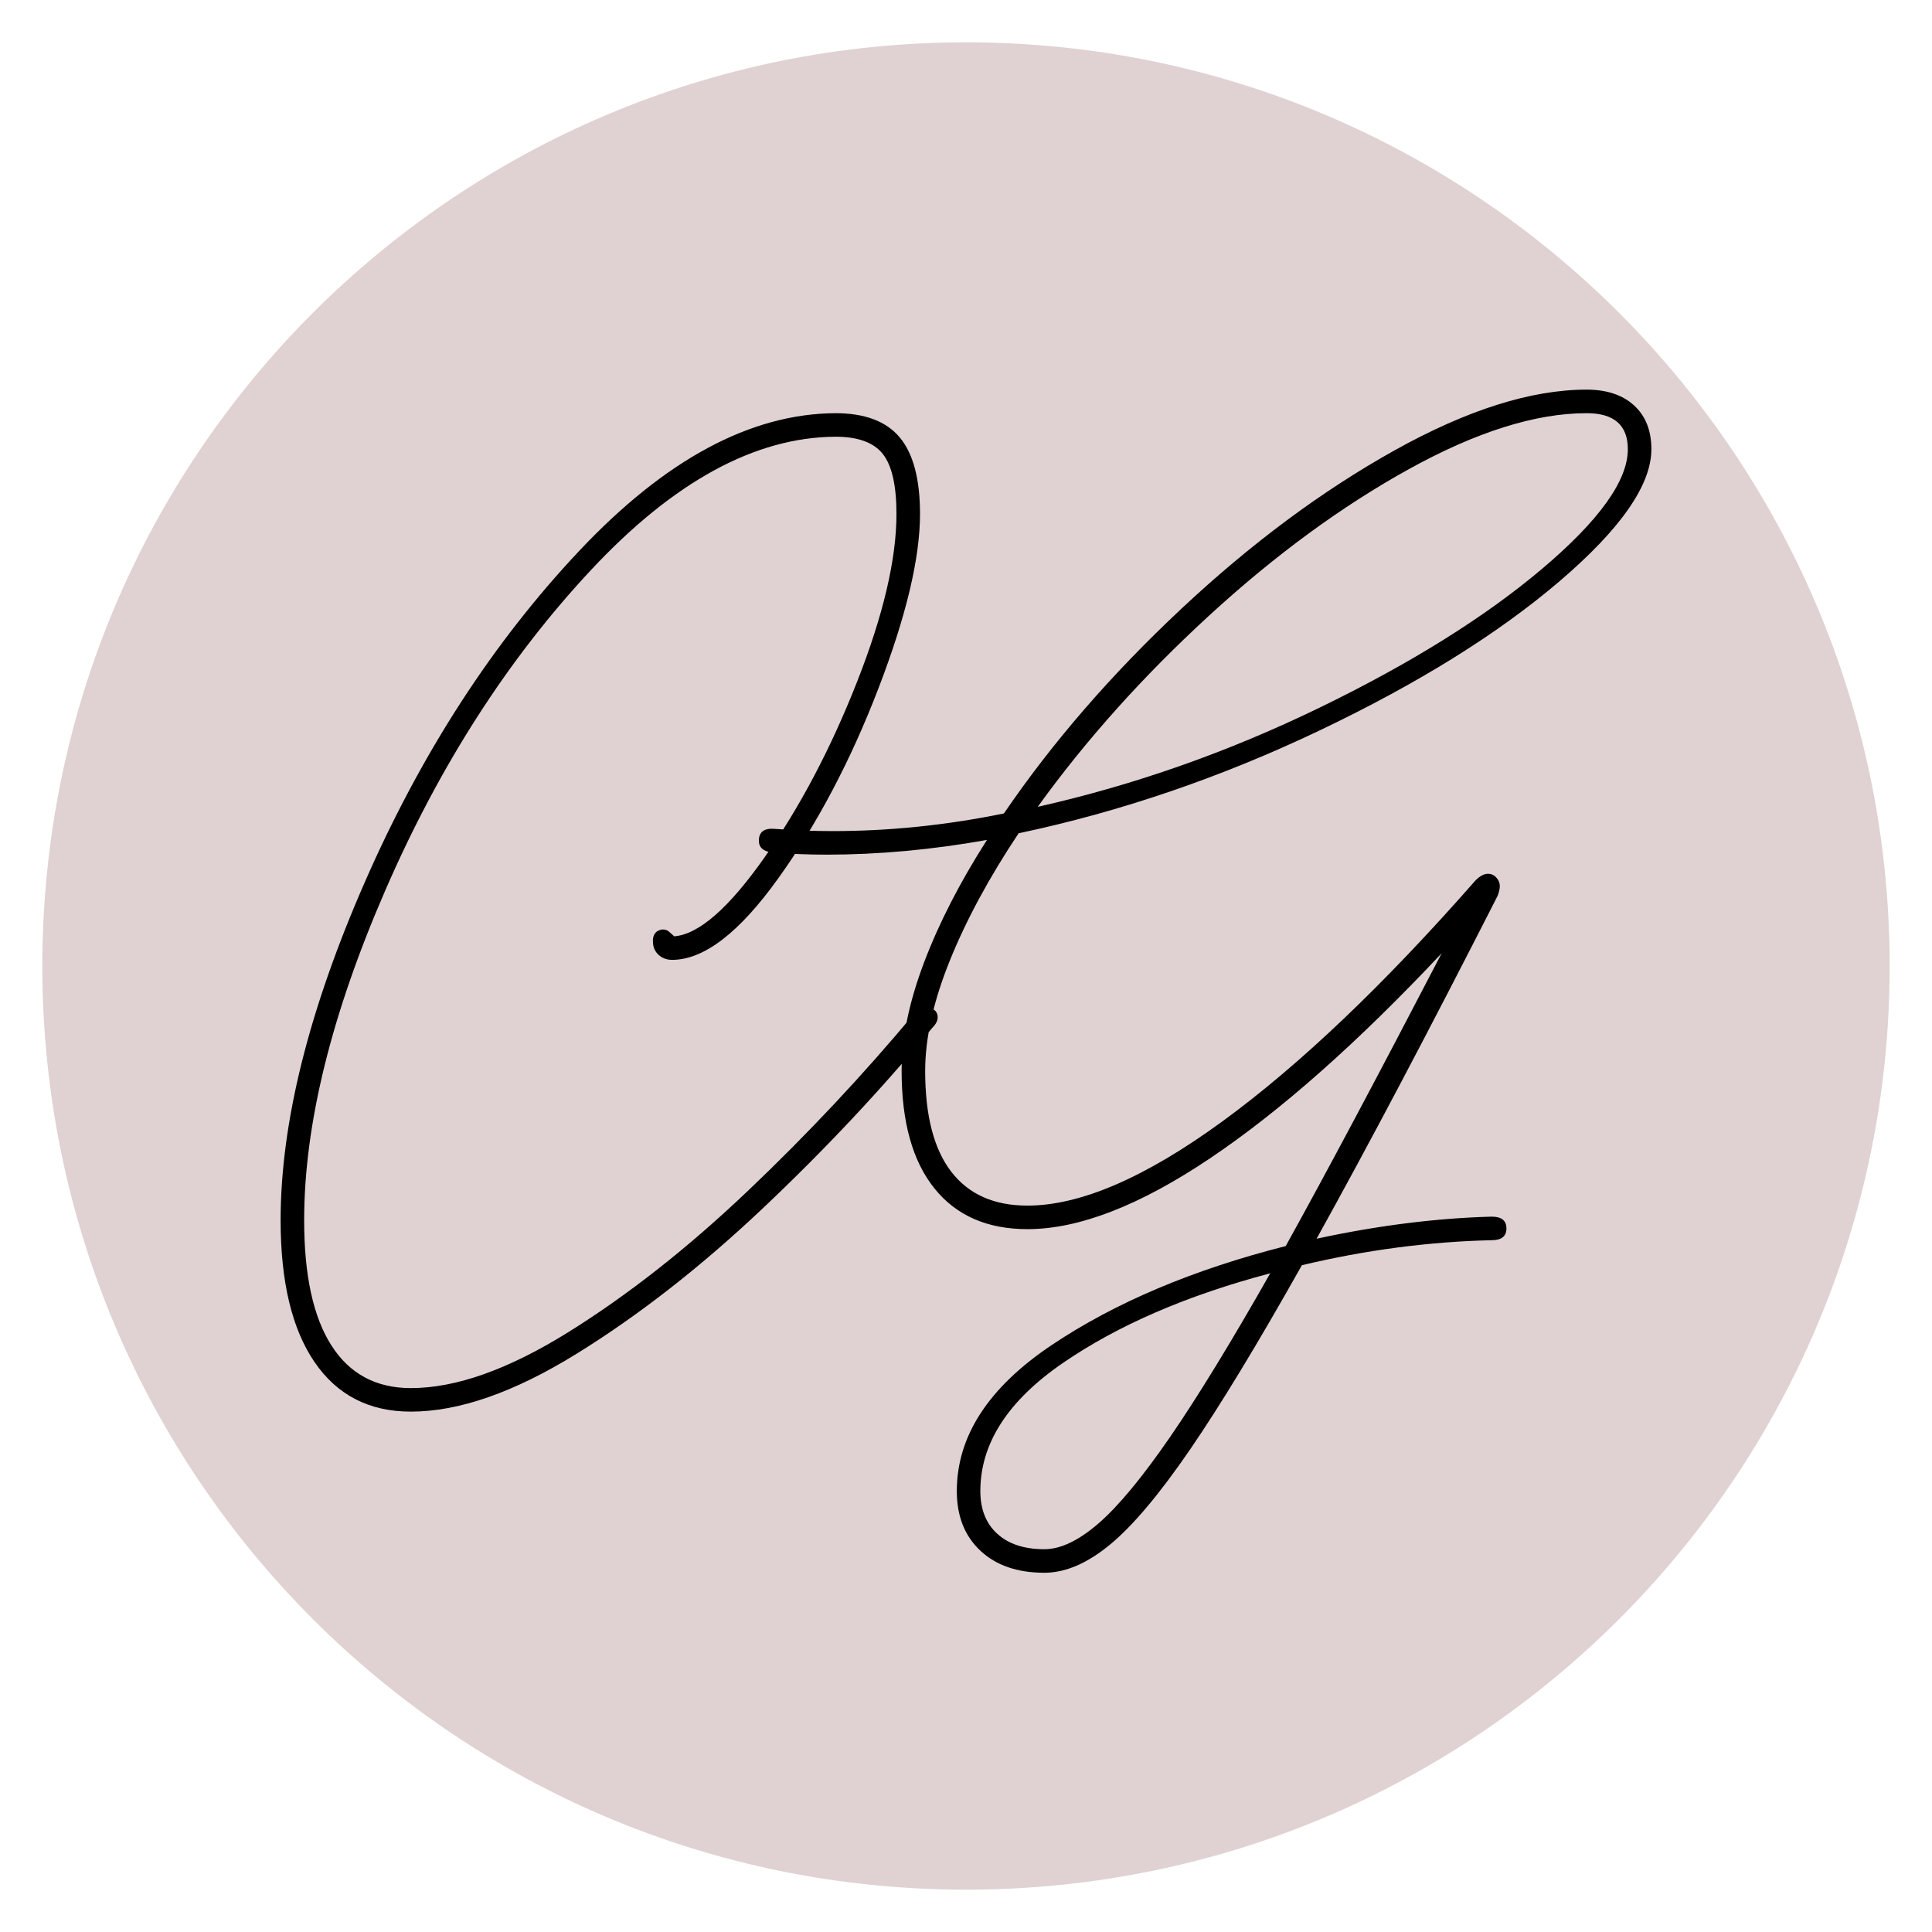
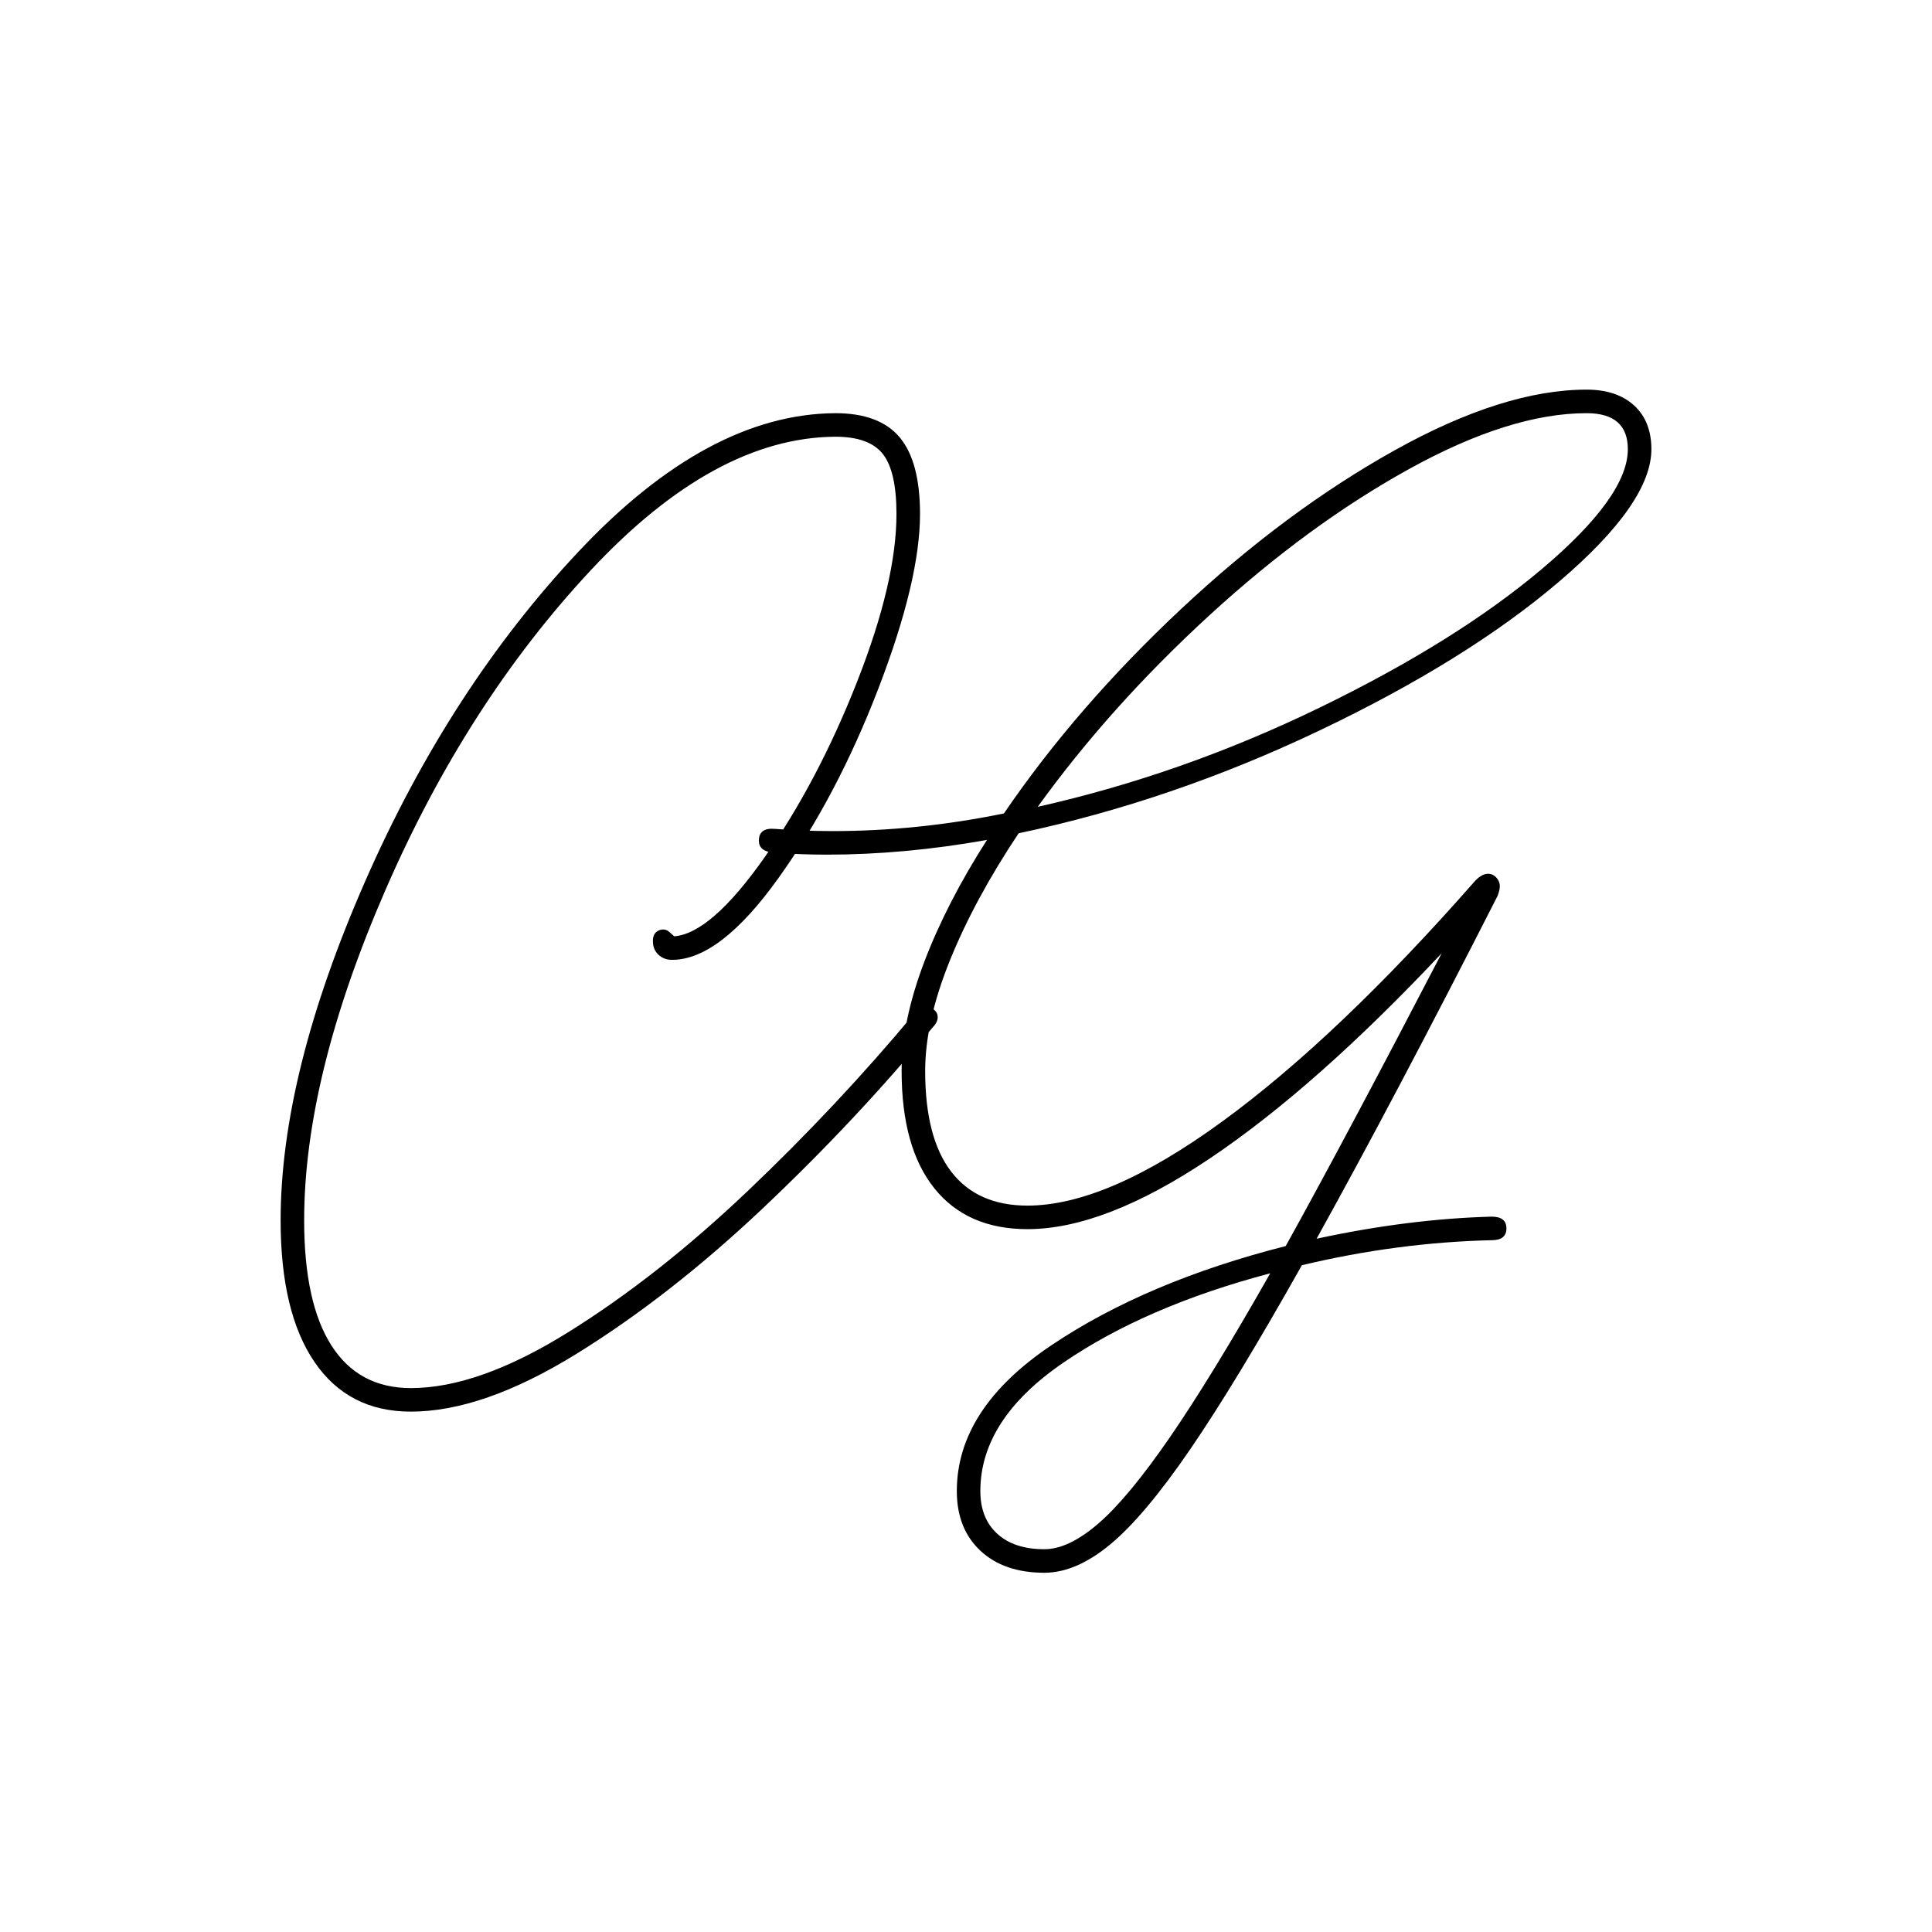
<svg xmlns="http://www.w3.org/2000/svg" viewBox="0 0 1200 1200" height="1200px" width="1200px">
  <g id="936a064a-b65a-4f00-8c84-d661f2fde22a">
    <g style="">
      <g id="6cf9eec7-a659-4831-86e0-b10757270ae0">
-         <path stroke-linecap="round" d="M26.297,600c0,-316.847 256.856,-573.703 573.703,-573.703c316.847,0 573.703,256.856 573.703,573.703c0,316.847 -256.856,573.703 -573.703,573.703c-316.847,0 -573.703,-256.856 -573.703,-573.703z" style="stroke: rgb(193,193,193); stroke-width: 0; stroke-dasharray: none; stroke-linecap: butt; stroke-dashoffset: 0; stroke-linejoin: miter; stroke-miterlimit: 4; fill: rgb(224,210,210); fill-rule: nonzero; opacity: 1;" />
-       </g>
+         </g>
    </g>
  </g>
  <g id="0c9bbfb9-31ec-4bed-b31c-c04932a483b5">
    <path stroke-linecap="round" d="" transform="matrix(1 0 0 1 0 0)  translate(0, 0)" style="stroke: rgb(114,114,114); stroke-width: 0; stroke-dasharray: none; stroke-linecap: butt; stroke-dashoffset: 0; stroke-linejoin: round; stroke-miterlimit: 4; fill: rgb(114,114,114); fill-rule: nonzero; opacity: 1;" />
  </g>
  <g id="41e2b92f-5a53-45b2-8d5a-8c03736438a9">
    <g>
      <g id="9f362aac-b5b0-49e1-b7ea-e61761ca3a9c">
        <path stroke-linecap="round" d="M579.66,626.804c1.83,1.22 2.75,2.9 2.75,5.03c0,2.13 -1.07,4.26 -3.2,6.39c-31.99,38.69 -67.18,76.17 -105.57,112.43c-38.39,36.25 -76.93,66.34 -115.62,90.26c-38.69,23.91 -72.97,35.87 -102.83,35.87c-25.89,0 -45.85,-10.28 -59.87,-30.85c-14.01,-20.56 -21.02,-49.88 -21.02,-87.97c0,-60.63 17.52,-130.85 52.56,-210.68c35.03,-79.83 79.29,-148.15 132.76,-204.97c53.47,-56.82 106.55,-85.38 159.26,-85.68c18.28,0 31.61,5.03 39.99,15.08c8.38,10.05 12.57,25.89 12.57,47.52c0,27.43 -8.61,63.53 -25.82,108.31c-17.21,44.79 -37.93,84.09 -62.16,117.91c-24.22,33.82 -46.23,50.73 -66.03,50.73c-3.35,0 -6.17,-1.07 -8.46,-3.2c-2.28,-2.13 -3.42,-4.88 -3.42,-8.23v-1.37c0.3,-2.74 1.52,-4.57 3.65,-5.48c2.13,-0.91 4.11,-0.76 5.94,0.46l3.66,3.2c15.23,-1.22 33.89,-17.52 55.98,-48.9c22.09,-31.39 41.28,-67.8 57.58,-109.23c16.3,-41.43 24.45,-76.17 24.45,-104.2c0,-17.67 -2.82,-30.08 -8.45,-37.24c-5.64,-7.16 -15.47,-10.74 -29.48,-10.74c-49.97,0.31 -100.62,27.96 -151.95,82.95c-51.34,54.99 -93.84,121.18 -127.51,198.56c-33.67,77.39 -50.5,145.79 -50.5,205.2c0,34.12 5.64,60.02 16.91,77.69c11.27,17.67 27.73,26.51 49.36,26.51c28.03,0 60.63,-11.58 97.8,-34.74c37.17,-23.15 74.34,-52.4 111.51,-87.74c37.17,-35.34 71.75,-72.21 103.74,-110.6c2.43,-2.74 4.72,-4.11 6.85,-4.11c1.83,0 3.36,0.61 4.57,1.83zM1025.7,279.024c0,22.24 -19.12,49.66 -57.35,82.26c-38.24,32.6 -87.9,63.45 -148.99,92.54c-61.09,29.1 -123.31,50.35 -186.68,63.75c-18.28,27.43 -32.52,53.78 -42.73,79.07c-10.21,25.29 -15.31,48.14 -15.31,68.55c0,27.72 5.41,48.59 16.22,62.61c10.81,14.01 26.58,21.02 47.3,21.02c32.91,0 73.28,-17.44 121.11,-52.33c47.83,-34.88 100.24,-84.77 157.21,-149.67c2.74,-2.74 5.33,-4.11 7.77,-4.11c1.52,0 2.89,0.46 4.11,1.37c2.13,1.83 3.2,3.96 3.2,6.4c0,1.52 -0.46,3.5 -1.37,5.94c-42.65,83.79 -80.13,154.77 -112.43,212.96c38.09,-8.22 74.34,-12.79 108.77,-13.71c6.09,0 9.14,2.44 9.14,7.32c0,4.87 -3.05,7.31 -9.14,7.31c-39,0.91 -78.3,6.09 -117.91,15.54c-27.42,48.75 -50.57,86.91 -69.46,114.48c-18.89,27.57 -35.42,47.22 -49.59,58.95c-14.17,11.73 -27.8,17.59 -40.9,17.59c-16.75,0 -30.01,-4.57 -39.76,-13.71c-9.75,-9.14 -14.62,-21.48 -14.62,-37.01c0,-34.13 19.65,-64.37 58.95,-90.72c39.31,-26.35 87.75,-46.84 145.33,-61.47c24.68,-44.48 56.97,-105.11 96.88,-181.88c-52.09,55.45 -100,97.87 -143.72,127.27c-43.72,29.4 -81.58,44.1 -113.57,44.1c-24.98,0 -44.25,-8.45 -57.81,-25.36c-13.56,-16.91 -20.34,-41.2 -20.34,-72.89c0,-20.41 4.65,-42.88 13.94,-67.41c9.29,-24.53 22.32,-49.89 39.08,-76.09c-34.13,6.09 -67.34,9.14 -99.63,9.14c-11.58,0 -22.85,-0.46 -33.82,-1.37c-5.49,-0.61 -8.23,-3.05 -8.23,-7.32c0,-5.48 3.35,-7.92 10.06,-7.31c11.88,0.91 23.76,1.37 35.64,1.37c35.35,0 70.84,-3.65 106.49,-10.96c30.16,-44.18 66.87,-86.53 110.13,-127.05c43.27,-40.52 87.45,-73.35 132.54,-98.49c45.09,-25.13 84.84,-37.7 119.27,-37.7c12.49,0 22.32,3.28 29.48,9.83c7.16,6.55 10.74,15.61 10.74,27.19zM985.48,256.634c-31.68,0 -68.47,11.58 -110.36,34.73c-41.89,23.15 -83.33,53.54 -124.31,91.17c-40.97,37.63 -76.39,77.16 -106.25,118.59c59.71,-13.41 117.98,-33.89 174.8,-61.46c56.82,-27.57 102.98,-56.37 138.48,-86.38c35.49,-30.01 53.24,-54.76 53.24,-74.26c0,-14.93 -8.53,-22.39 -25.6,-22.39zM648.67,962.244c10.05,0 21.25,-5.33 33.59,-15.99c12.34,-10.67 27.12,-28.49 44.33,-53.47c17.21,-24.99 38.01,-58.96 62.38,-101.92c-51.79,13.71 -94.75,32.3 -128.87,55.76c-34.13,23.46 -51.19,49.97 -51.19,79.52c0,11.27 3.5,20.11 10.51,26.5c7.01,6.4 16.76,9.6 29.25,9.6z" style="stroke: rgb(193,193,193); stroke-width: 0; stroke-dasharray: none; stroke-linecap: butt; stroke-dashoffset: 0; stroke-linejoin: miter; stroke-miterlimit: 4; fill: rgb(0,0,0); fill-rule: nonzero; opacity: 1;" />
      </g>
    </g>
  </g>
  <g id="8011acd9-a0fd-44bf-8aa0-c92386073bea">
    <path stroke-linecap="round" d="" transform="matrix(1 0 0 1 0 0)  translate(0, 0)" style="stroke: rgb(193,193,193); stroke-width: 0; stroke-dasharray: none; stroke-linecap: butt; stroke-dashoffset: 0; stroke-linejoin: miter; stroke-miterlimit: 4; fill: rgb(114,114,114); fill-rule: nonzero; opacity: 1;" />
  </g>
  <g id="809ece50-294b-4731-b05f-0337975b9bcf">
    <path stroke-linecap="round" d="" transform="matrix(1 0 0 1 0 0)  translate(0, 0)" style="stroke: rgb(193,193,193); stroke-width: 0; stroke-dasharray: none; stroke-linecap: butt; stroke-dashoffset: 0; stroke-linejoin: miter; stroke-miterlimit: 4; fill: rgb(193,193,193); fill-rule: nonzero; opacity: 1;" />
  </g>
</svg>